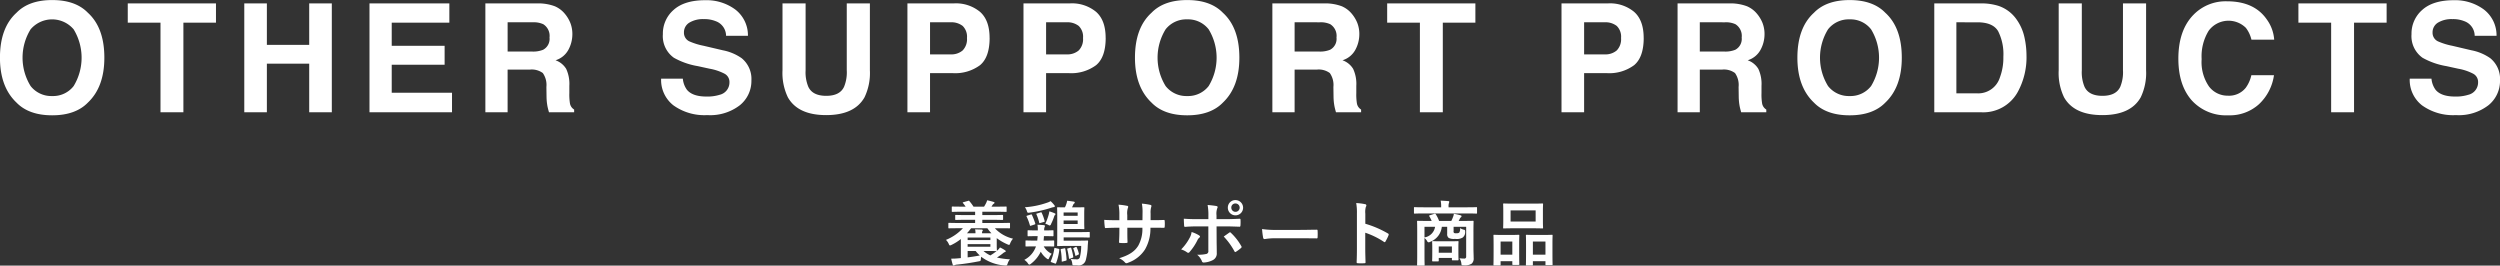
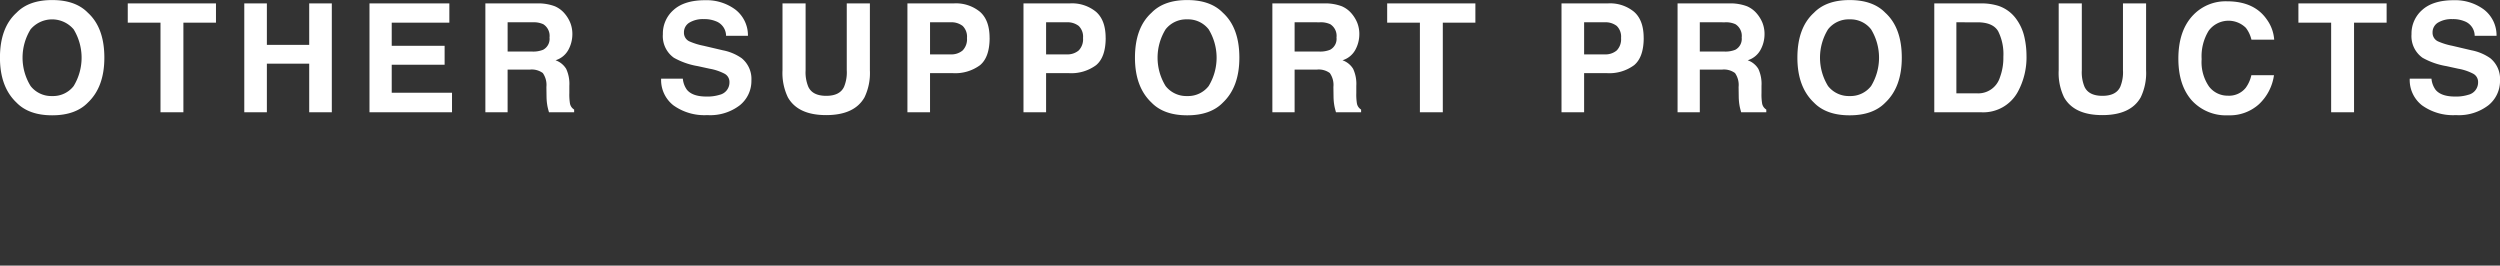
<svg xmlns="http://www.w3.org/2000/svg" height="52.66" viewBox="0 0 495.656 52.66" width="495.656">
  <rect x="0" y="0" width="495.656" height="52.66" fill="#333333" stroke="none" />
  <g fill="#fff" fill-rule="evenodd" transform="translate(-472.469 -4422.03)">
-     <path d="m663.375 4467.28a9.376 9.376 0 0 1 -3.362 2.31 2.419 2.419 0 0 1 .547.78c.1.23.154.32.252.32a.947.947 0 0 0 .336-.12 9.56 9.56 0 0 0 1.821-1.15v3.78l-.42.04a14.667 14.667 0 0 1 -1.5.07c.1.44.224.93.308 1.17a.2.2 0 0 0 .168.19.443.443 0 0 0 .21-.07 1.456 1.456 0 0 1 .462-.11c1.513-.15 2.956-.38 4.287-.64.42-.07.42-.07.462-.54.014-.11.028-.25.056-.37a8.779 8.779 0 0 0 4.623 1.72c.434.05.476.05.616-.35a2.549 2.549 0 0 1 .462-.87 14.9 14.9 0 0 1 -2.577-.35 12.211 12.211 0 0 0 1.176-.83 1.277 1.277 0 0 1 .407-.26.2.2 0 0 0 .168-.17.275.275 0 0 0 -.14-.17 6.518 6.518 0 0 0 -1.009-.57 2.8 2.8 0 0 1 -.462.54l-.168.14a.225.225 0 0 0 .014-.1c0-.08-.028-.4-.028-1.1v-1.33a9.794 9.794 0 0 0 2.115 1.23.945.945 0 0 0 .322.11c.112 0 .154-.11.252-.36a2.948 2.948 0 0 1 .546-.87 7.18 7.18 0 0 1 -3.613-2.07h1.078c1.275 0 1.7.02 1.779.02.14 0 .154-.01.154-.15v-.78c0-.14-.014-.16-.154-.16-.084 0-.5.03-1.779.03h-3.558v-.63h2.031c1.359 0 1.835.03 1.919.03.154 0 .168-.02.168-.16v-.7c0-.12-.014-.14-.168-.14-.084 0-.56.03-1.919.03h-2.031v-.66h2.788c1.344 0 1.793.03 1.877.03.14 0 .154-.01.154-.15v-.76c0-.14-.014-.15-.154-.15-.084 0-.533.02-1.877.02h-.967c.056-.09.112-.19.182-.29a.853.853 0 0 1 .266-.29.264.264 0 0 0 .155-.2.19.19 0 0 0 -.183-.15 10.649 10.649 0 0 0 -1.288-.33 2.678 2.678 0 0 1 -.238.62c-.126.25-.253.45-.365.64h-2.1a8.249 8.249 0 0 0 -.812-1.09c-.084-.12-.112-.1-.266-.05l-.9.25c-.2.05-.182.08-.084.21.2.24.364.47.5.68h-.714c-1.345 0-1.793-.02-1.877-.02-.14 0-.154.01-.154.15v.76c0 .14.014.15.154.15.084 0 .532-.03 1.877-.03h2.6v.66h-1.863c-1.372 0-1.849-.03-1.933-.03-.14 0-.154.02-.154.14v.7c0 .14.014.16.154.16.084 0 .561-.03 1.933-.03h1.863v.63h-3.375c-1.275 0-1.7-.03-1.779-.03-.14 0-.154.02-.154.16v.78c0 .14.014.15.154.15.084 0 .5-.02 1.779-.02h.952zm.8 1a10.5 10.5 0 0 0 .826-1h3.222a8.878 8.878 0 0 0 .812 1h-1.863v-.02a.812.812 0 0 1 .056-.38.44.44 0 0 0 .1-.2.232.232 0 0 0 -.238-.14l-1.289-.04a3.923 3.923 0 0 1 .07.76v.02h-1.694zm4.65 2.67h-4.51v-.52h4.51zm-4.51.84h1.585a7.306 7.306 0 0 0 .827.89c-.813.16-1.625.28-2.409.38v-1.27zm4.51-2.66v.49h-4.51v-.49zm1.233 2.68a11.793 11.793 0 0 1 -1.233.86 5.566 5.566 0 0 1 -1.373-.88h.687c1.176 0 1.737.02 1.821.02h.1zm16.772-1.02a9.193 9.193 0 0 1 -.28 2.3.616.616 0 0 1 -.714.35 10.013 10.013 0 0 1 -1.079-.07 2.263 2.263 0 0 1 .3.9c.042.32.042.35.294.36s.462.01.7.01a1.456 1.456 0 0 0 1.7-1.09 12.182 12.182 0 0 0 .378-2.81l.07-.86c0-.14-.028-.17-.168-.17-.084 0-.406.03-1.415.03h-3.263v-.64h3.1c1.373 0 1.835.03 1.919.03.14 0 .154-.02.154-.17v-.77c0-.16-.014-.17-.154-.17-.084 0-.546.03-1.919.03h-3.1v-.62h2.395c1.106 0 1.471.03 1.555.03.14 0 .154-.02.154-.16 0-.08-.028-.39-.028-1.14v-1.74c0-.77.028-1.05.028-1.15 0-.14-.014-.15-.154-.15-.084 0-.449.02-1.555.02h-.743c.071-.12.127-.26.211-.44a.629.629 0 0 1 .2-.31.272.272 0 0 0 .14-.23.23.23 0 0 0 -.238-.16c-.365-.06-.813-.12-1.275-.17a3.876 3.876 0 0 1 -.21.78 2.9 2.9 0 0 1 -.238.53c-.953 0-1.317-.02-1.387-.02-.14 0-.154.01-.154.15 0 .08.028.55.028 1.65v4.04c0 1.12-.028 1.61-.028 1.69 0 .16.014.17.154.17.084 0 .616-.03 1.681-.03h2.955zm-.7-4.35h-2.787v-.7h2.787zm0-2.29v.66h-2.787v-.66zm-6.429 4.7c1.064 0 1.4.02 1.484.02.14 0 .155-.01.155-.15v-.88c0-.14-.015-.16-.155-.16-.084 0-.42.03-1.484.03h-.21v-.04a1.454 1.454 0 0 1 .084-.62.426.426 0 0 0 .07-.22c0-.09-.07-.13-.211-.16-.308-.04-.854-.07-1.274-.08a5.87 5.87 0 0 1 .07 1.06v.06h-.392c-1.065 0-1.4-.03-1.485-.03-.14 0-.154.02-.154.16v.88c0 .14.014.15.154.15.084 0 .42-.02 1.485-.02h.362l-.084.88h-.589c-1.134 0-1.512-.03-1.6-.03-.14 0-.14.01-.14.17v.88c0 .14 0 .15.14.15.084 0 .462-.02 1.6-.02h.337a4.728 4.728 0 0 1 -2.312 2.67 2.656 2.656 0 0 1 .7.67.486.486 0 0 0 .294.28.749.749 0 0 0 .336-.19 6.554 6.554 0 0 0 1.933-2.38 4.3 4.3 0 0 0 1.149 1.33.7.7 0 0 0 .308.17c.1 0 .14-.1.238-.34a3.327 3.327 0 0 1 .476-.74 3.585 3.585 0 0 1 -1.583-1.47h.351c1.12 0 1.5.02 1.583.02.126 0 .14-.01.14-.15v-.88c0-.16-.014-.17-.14-.17-.085 0-.463.03-1.583.03h-.379c.028-.28.056-.58.07-.88h.255zm1.064-6.94a3.069 3.069 0 0 1 -.616.28 16.832 16.832 0 0 1 -4.483.93 2.46 2.46 0 0 1 .407.79c.112.33.126.33.574.27a23.433 23.433 0 0 0 4.118-.92 3.967 3.967 0 0 1 .575-.16.233.233 0 0 0 .266-.17.337.337 0 0 0 -.1-.22 6.109 6.109 0 0 0 -.742-.8zm.939 9.3c-.168-.04-.182-.04-.21.13a10.167 10.167 0 0 1 -.659 2.42c-.07.14-.07.2.126.27l.659.24c.168.05.182.05.238-.09a10.462 10.462 0 0 0 .63-2.62c.014-.14 0-.17-.168-.21zm-1.989-4.83c.168.06.364.13.56.22a.674.674 0 0 0 .322.14.408.408 0 0 0 .266-.32 10.537 10.537 0 0 0 .6-1.45.642.642 0 0 1 .168-.31.235.235 0 0 0 .1-.17.185.185 0 0 0 -.154-.17 8.919 8.919 0 0 0 -1.065-.39 4.536 4.536 0 0 1 -.154.75 10.287 10.287 0 0 1 -.644 1.7zm4.034 7.34c.168-.04.182-.08.182-.22a17.09 17.09 0 0 0 -.252-2.11c-.028-.15-.042-.15-.21-.12l-.547.11c-.14.03-.182.06-.154.21a12.111 12.111 0 0 1 .2 2.17c0 .16.014.17.2.11zm-7.62-8.94c-.168.06-.182.09-.112.21a10.5 10.5 0 0 1 .63 1.67c.042.17.084.17.238.11l.672-.22c.183-.06.2-.1.155-.24a14.738 14.738 0 0 0 -.645-1.67c-.07-.12-.1-.12-.238-.08zm1.961-.43c-.182.05-.2.07-.112.22a8.974 8.974 0 0 1 .518 1.57c.042.16.056.16.224.1l.7-.2c.183-.05.2-.07.155-.23a9.415 9.415 0 0 0 -.575-1.59c-.056-.12-.084-.12-.224-.08zm6.135 6.92c-.168.04-.182.07-.154.21a12.641 12.641 0 0 1 .322 1.69c.014.17.042.21.224.14l.5-.18c.14-.04.154-.07.14-.21a12.564 12.564 0 0 0 -.393-1.67c-.042-.14-.084-.14-.2-.11zm1.163-.1c-.126.06-.168.07-.1.21a7.221 7.221 0 0 1 .364 1.25c.028.15.056.15.21.08l.364-.18c.168-.08.182-.1.14-.24a7.632 7.632 0 0 0 -.406-1.19c-.07-.13-.1-.15-.224-.1zm15.2-5.49v-1.33a3.827 3.827 0 0 1 .112-1.23.805.805 0 0 0 .056-.26c0-.11-.056-.18-.252-.22a13.4 13.4 0 0 0 -1.639-.24 9.35 9.35 0 0 1 .126 1.92l-.014 1.37h-3.012v-1.02a3.48 3.48 0 0 1 .1-1.34 1 1 0 0 0 .084-.3.192.192 0 0 0 -.21-.19 12.307 12.307 0 0 0 -1.709-.23 9.716 9.716 0 0 1 .168 2.06v1.02h-.42c-1.079 0-1.989-.02-2.577-.07a12.4 12.4 0 0 0 .1 1.36c.014.18.056.27.168.27.434-.03 1.555-.07 2.311-.07h.42v.53c0 .88-.028 1.57-.07 2.3-.014.15.07.18.252.19a8.077 8.077 0 0 0 1.2 0c.154-.01.252-.04.238-.19-.042-.74-.042-1.5-.042-2.33v-.5h2.984a6.769 6.769 0 0 1 -.827 3.57c-.714 1.15-1.793 1.86-3.782 2.48a3.283 3.283 0 0 1 1.163.84.381.381 0 0 0 .266.15 1.218 1.218 0 0 0 .392-.12 6.554 6.554 0 0 0 3.306-2.61 8.313 8.313 0 0 0 1.079-4.31h.574c.686 0 1.541.01 2.017.01.2.02.224-.04.238-.22a7.344 7.344 0 0 0 0-1.11c-.014-.15-.028-.24-.2-.22-.644.03-1.429.04-2.115.04h-.49zm11.449-.2h-2.227c-.714 0-1.569-.01-2.633-.09 0 .46.042 1.09.056 1.34 0 .17.056.28.182.28.658-.06 1.625-.1 2.423-.1h2.2v4.83a.556.556 0 0 1 -.322.62 7.034 7.034 0 0 1 -1.9.17 3.247 3.247 0 0 1 .939 1.26.344.344 0 0 0 .336.29 4.32 4.32 0 0 0 1.793-.46 1.448 1.448 0 0 0 .826-1.44c0-1.09-.028-1.7-.028-2.44l-.014-2.83h1.653c.953 0 2.017.04 2.886.07.14.02.182-.08.2-.26a9.613 9.613 0 0 0 .014-1.1c0-.15-.056-.23-.182-.22-.687.03-1.639.08-2.858.08h-1.723v-.74a3.261 3.261 0 0 1 .14-1.4c.14-.27.112-.41-.168-.46-.35-.07-1.078-.16-1.737-.21a10.788 10.788 0 0 1 .154 2.16v.65zm-3.319 2.55a3.115 3.115 0 0 1 -.379 1.14 9.387 9.387 0 0 1 -1.694 2.31 4.043 4.043 0 0 1 1.19.59.317.317 0 0 0 .49-.09 10.438 10.438 0 0 0 1.555-2.34 1.3 1.3 0 0 1 .35-.47c.253-.2.169-.34-.056-.49a6.167 6.167 0 0 0 -1.453-.65zm6.373.9a13.548 13.548 0 0 1 2.129 2.94c.1.18.168.15.322.06a7.719 7.719 0 0 0 .939-.7.283.283 0 0 0 .07-.44 10.906 10.906 0 0 0 -2-2.56.247.247 0 0 0 -.392-.06c-.322.24-.687.48-1.065.76zm2.325-7.23a1.477 1.477 0 0 0 -1.512 1.5 1.513 1.513 0 1 0 1.515-1.5zm0 .67a.83.83 0 1 1 -.826.83.8.8 0 0 1 .829-.83zm12.907 6.9c1.037 0 2.073.01 3.124.02.2.02.252-.04.252-.21a10.225 10.225 0 0 0 0-1.31c0-.17-.042-.21-.252-.2-1.079.01-2.157.04-3.222.04h-4.51a17.972 17.972 0 0 1 -3.026-.17 15.088 15.088 0 0 0 .21 1.7.3.3 0 0 0 .322.29 11.757 11.757 0 0 1 2.059-.16zm12.837-4.88a3.715 3.715 0 0 1 .1-1.32.684.684 0 0 0 .112-.32.267.267 0 0 0 -.266-.24 10.408 10.408 0 0 0 -1.751-.22 10.659 10.659 0 0 1 .14 2.07v6.89c0 .9-.014 1.73-.056 2.76 0 .17.07.21.266.21a8.65 8.65 0 0 0 1.247 0c.2 0 .266-.04.252-.21-.028-1-.056-1.83-.056-2.74v-3.1a15.434 15.434 0 0 1 3.684 1.8.191.191 0 0 0 .336-.09 7.792 7.792 0 0 0 .6-1.22.254.254 0 0 0 -.154-.36 19.957 19.957 0 0 0 -4.454-1.91zm21.437 3.59c0-1.28.028-1.94.028-2.02 0-.14-.014-.15-.154-.15-.084 0-.56.02-1.905.02h-.9a4.382 4.382 0 0 0 .21-.4.841.841 0 0 1 .225-.31.315.315 0 0 0 .14-.22.185.185 0 0 0 -.168-.17 10.562 10.562 0 0 0 -1.359-.31 2.2 2.2 0 0 1 -.154.6 6.565 6.565 0 0 1 -.35.81h-2.424a6.551 6.551 0 0 0 -.616-1.26.247.247 0 0 0 -.336-.14l-.855.27c-.168.05-.21.1-.126.22a5.9 5.9 0 0 1 .462.91h-.84c-1.331 0-1.807-.02-1.9-.02-.14 0-.154.01-.154.15 0 .1.028.66.028 1.9v4.8c0 1.23-.028 1.79-.028 1.87 0 .14.014.16.154.16h1.191c.14 0 .154-.02.154-.16 0-.07-.028-.64-.028-1.82v-3.5a2.608 2.608 0 0 1 .49.56.459.459 0 0 0 .336.31.743.743 0 0 0 .308-.11 3.572 3.572 0 0 0 2.3-2.97h1.065v1.41a.878.878 0 0 0 .322.8 2.228 2.228 0 0 0 1.233.18 2.334 2.334 0 0 0 1.513-.26 1.343 1.343 0 0 0 .5-1.15c.014-.3-.042-.38-.322-.42a2.511 2.511 0 0 1 -.7-.31 1.276 1.276 0 0 1 -.168.91.917.917 0 0 1 -.56.11.769.769 0 0 1 -.462-.06.465.465 0 0 1 -.084-.4v-.81h2.493v5.89a.361.361 0 0 1 -.448.4c-.35 0-.5-.02-.883-.05a2.2 2.2 0 0 1 .379 1.05c.042.34.042.35.476.34a2.416 2.416 0 0 0 1.583-.34 1.374 1.374 0 0 0 .378-1.13c0-.48-.042-1.29-.042-2.12v-3.06zm-7.606-.98a2.521 2.521 0 0 1 -2.1 2.1v-2.1zm.574 6.85c.14 0 .154-.02.154-.17v-.51h2.606v.3c0 .15.014.17.154.17h1.008c.14 0 .154-.02.154-.17 0-.09-.028-.35-.028-1.77v-.8c0-.54.028-.82.028-.91 0-.14-.014-.15-.154-.15-.084 0-.434.03-1.513.03h-1.9c-1.078 0-1.428-.03-1.512-.03-.141 0-.155.01-.155.15 0 .1.028.4.028 1.11v.71c0 1.5-.028 1.78-.028 1.87 0 .15.014.17.155.17h1.008zm.154-2.95h2.606v1.24h-2.606zm5.7-6.55c1.247 0 1.667.03 1.751.03.126 0 .14-.02.14-.16v-.96c0-.14-.014-.16-.14-.16-.084 0-.5.03-1.751.03h-3.754v-.11a1.921 1.921 0 0 1 .07-.72.821.821 0 0 0 .07-.26.183.183 0 0 0 -.21-.14c-.476-.04-.98-.07-1.5-.09a5.056 5.056 0 0 1 .1 1.21v.11h-3.5c-1.247 0-1.667-.03-1.751-.03-.126 0-.14.02-.14.16v.96c0 .14.014.16.14.16.084 0 .5-.03 1.751-.03h8.726zm9.083-1.95c-1.317 0-1.779-.03-1.863-.03-.14 0-.154.02-.154.16 0 .1.028.46.028 1.3v2.03c0 .84-.028 1.21-.028 1.29 0 .15.014.17.154.17.084 0 .546-.03 1.863-.03h3.866c1.331 0 1.779.03 1.877.03.14 0 .154-.02.154-.17 0-.08-.028-.45-.028-1.29v-2.03c0-.84.028-1.2.028-1.3 0-.14-.014-.16-.154-.16-.1 0-.546.03-1.877.03zm-.546 1.35h4.972v2.2h-4.968v-2.2zm4.272 10.91c.14 0 .154-.02.154-.16v-.68h2.493v.61c0 .16.014.17.154.17h1.107c.14 0 .154-.01.154-.17 0-.08-.028-.47-.028-2.57v-1.5c0-1.12.028-1.53.028-1.61 0-.16-.014-.17-.154-.17-.084 0-.448.03-1.527.03h-1.929c-1.078 0-1.443-.03-1.541-.03-.126 0-.14.01-.14.17 0 .08.028.49.028 1.82v1.3c0 2.14-.028 2.54-.028 2.63 0 .14.014.16.14.16h1.093zm.154-4.74h2.493v2.6h-2.493zm-6.556 4.74c.14 0 .154-.02.154-.17v-.67h2.326v.57c0 .14.014.16.14.16h1.092c.14 0 .154-.02.154-.16 0-.08-.028-.49-.028-2.59v-1.47c0-1.11.028-1.51.028-1.6 0-.14-.014-.15-.154-.15-.1 0-.448.03-1.5.03h-1.835c-1.037 0-1.387-.03-1.485-.03-.14 0-.154.01-.154.15 0 .1.028.49.028 1.84v1.3c0 2.14-.028 2.54-.028 2.62 0 .15.014.17.154.17h1.106zm.154-4.74h2.326v2.6h-2.326z" />
    <path d="m482.816 4441.07a5.211 5.211 0 0 1 -4.277-1.98 10.7 10.7 0 0 1 0-11.25 5.6 5.6 0 0 1 8.533.01 10.82 10.82 0 0 1 0 11.24 5.151 5.151 0 0 1 -4.256 1.98zm10.342-7.6q0-5.94-3.266-8.91-2.446-2.52-7.076-2.52t-7.075 2.52q-3.281 2.97-3.281 8.91 0 5.8 3.281 8.9 2.447 2.52 7.075 2.52t7.076-2.52q3.266-3.09 3.266-8.9zm4.641-10.77v3.82h6.489v17.77h4.541v-17.77h6.46v-3.82h-17.489zm27.58 21.59v-9.64h8.393v9.64h4.483v-21.59h-4.483v8.23h-8.393v-8.23h-4.479v21.59h4.483zm36.179-21.59h-15.835v21.59h16.362v-3.88h-11.953v-5.55h10.488v-3.75h-10.488v-4.59h11.426zm16.535 3.75a4.529 4.529 0 0 1 2.087.38 2.731 2.731 0 0 1 1.238 2.64 2.428 2.428 0 0 1 -1.28 2.43 5.241 5.241 0 0 1 -2.17.35h-4.856v-5.8zm.938-3.75h-10.331v21.59h4.409v-8.46h4.407a3.686 3.686 0 0 1 2.57.68 4.1 4.1 0 0 1 .714 2.76l.029 2.01a10.762 10.762 0 0 0 .19 1.86c.059.29.157.67.293 1.15h4.988v-.54a1.784 1.784 0 0 1 -.833-1.23 10.867 10.867 0 0 1 -.119-2.01v-1.45a7.065 7.065 0 0 0 -.623-3.37 4.019 4.019 0 0 0 -2.117-1.71 4.34 4.34 0 0 0 2.564-2.1 6.478 6.478 0 0 0 .776-3.03 6.064 6.064 0 0 0 -.4-2.27 6.625 6.625 0 0 0 -1.085-1.81 5.257 5.257 0 0 0 -2.022-1.51 9.445 9.445 0 0 0 -3.406-.56zm24.515 14.93a6.365 6.365 0 0 0 2.443 5.29 10.526 10.526 0 0 0 6.707 1.93 9.623 9.623 0 0 0 6.463-1.96 6.185 6.185 0 0 0 2.287-4.91 5.3 5.3 0 0 0 -1.93-4.41 9.7 9.7 0 0 0 -3.735-1.57l-3.789-.89a13.228 13.228 0 0 1 -2.868-.89 1.865 1.865 0 0 1 -1.052-1.73 2.237 2.237 0 0 1 1.066-1.97 5.192 5.192 0 0 1 2.854-.7 5.986 5.986 0 0 1 2.688.54 3.1 3.1 0 0 1 1.742 2.77h4.336a6.442 6.442 0 0 0 -2.558-5.25 9.6 9.6 0 0 0 -5.9-1.81q-4.137 0-6.272 1.92a6.213 6.213 0 0 0 -2.136 4.82 5.252 5.252 0 0 0 2.183 4.67 14.492 14.492 0 0 0 4.735 1.66l2.338.51a10.207 10.207 0 0 1 3 1.01 1.844 1.844 0 0 1 .945 1.66 2.509 2.509 0 0 1 -1.93 2.5 8.117 8.117 0 0 1 -2.647.35c-1.815 0-3.1-.44-3.844-1.33a4.395 4.395 0 0 1 -.822-2.21h-4.307zm24.064-1.66a11.111 11.111 0 0 0 1.068 5.36q2 3.525 7.6 3.52t7.59-3.52a11.112 11.112 0 0 0 1.067-5.36v-13.27h-4.585v13.26a7.486 7.486 0 0 1 -.525 3.25c-.545 1.21-1.727 1.82-3.547 1.82s-3.016-.61-3.561-1.82a7.469 7.469 0 0 1 -.526-3.25v-13.26h-4.581zm36.575-6.4a3.172 3.172 0 0 1 -.858 2.46 3.437 3.437 0 0 1 -2.4.78h-4.067v-6.36h4.066a3.624 3.624 0 0 1 2.4.72 2.975 2.975 0 0 1 .858 2.4zm4.482-.03c0-2.33-.635-4.06-1.906-5.17a7.5 7.5 0 0 0 -5.112-1.67h-9.271v21.59h4.482v-7.76h4.5a8.261 8.261 0 0 0 5.415-1.58q1.9-1.59 1.9-5.41zm18.527.03a3.176 3.176 0 0 1 -.857 2.46 3.438 3.438 0 0 1 -2.4.78h-4.067v-6.36h4.066a3.626 3.626 0 0 1 2.4.72 2.978 2.978 0 0 1 .857 2.4zm4.483-.03c0-2.33-.636-4.06-1.906-5.17a7.5 7.5 0 0 0 -5.112-1.67h-9.271v21.59h4.482v-7.76h4.5a8.261 8.261 0 0 0 5.415-1.58q1.9-1.59 1.9-5.41zm16.169 11.53a5.215 5.215 0 0 1 -4.278-1.98 10.71 10.71 0 0 1 0-11.25 5.206 5.206 0 0 1 4.278-1.97 5.151 5.151 0 0 1 4.255 1.98 10.814 10.814 0 0 1 0 11.24 5.151 5.151 0 0 1 -4.255 1.98zm10.342-7.6q0-5.94-3.267-8.91-2.447-2.52-7.075-2.52t-7.075 2.52q-3.282 2.97-3.282 8.91 0 5.8 3.282 8.9 2.445 2.52 7.075 2.52t7.075-2.52q3.265-3.09 3.267-8.9zm15.934-7.02a4.526 4.526 0 0 1 2.087.38 2.731 2.731 0 0 1 1.238 2.64 2.427 2.427 0 0 1 -1.28 2.43 5.238 5.238 0 0 1 -2.17.35h-4.855v-5.8zm.938-3.75h-10.328v21.59h4.41v-8.46h4.406a3.686 3.686 0 0 1 2.57.68 4.092 4.092 0 0 1 .714 2.76l.029 2.01a10.763 10.763 0 0 0 .191 1.86c.058.29.156.67.293 1.15h4.98v-.54a1.787 1.787 0 0 1 -.833-1.23 10.96 10.96 0 0 1 -.119-2.01v-1.45a7.065 7.065 0 0 0 -.623-3.37 4.021 4.021 0 0 0 -2.116-1.71 4.338 4.338 0 0 0 2.563-2.1 6.467 6.467 0 0 0 .777-3.03 6.084 6.084 0 0 0 -.4-2.27 6.653 6.653 0 0 0 -1.086-1.81 5.254 5.254 0 0 0 -2.021-1.51 9.451 9.451 0 0 0 -3.407-.56zm12.433 0v3.82h6.489v17.77h4.541v-17.77h6.46v-3.82zm46.371 6.87a3.176 3.176 0 0 1 -.857 2.46 3.438 3.438 0 0 1 -2.4.78h-4.067v-6.36h4.066a3.626 3.626 0 0 1 2.4.72 2.978 2.978 0 0 1 .857 2.4zm4.483-.03c0-2.33-.636-4.06-1.906-5.17a7.5 7.5 0 0 0 -5.113-1.67h-9.27v21.59h4.482v-7.76h4.5a8.261 8.261 0 0 0 5.415-1.58q1.9-1.59 1.9-5.41zm16.11-3.09a4.526 4.526 0 0 1 2.087.38 2.731 2.731 0 0 1 1.238 2.64 2.427 2.427 0 0 1 -1.28 2.43 5.238 5.238 0 0 1 -2.17.35h-4.855v-5.8zm.938-3.75h-10.328v21.59h4.41v-8.46h4.406a3.686 3.686 0 0 1 2.57.68 4.092 4.092 0 0 1 .714 2.76l.029 2.01a10.763 10.763 0 0 0 .191 1.86c.058.29.156.67.293 1.15h4.98v-.54a1.787 1.787 0 0 1 -.833-1.23 10.96 10.96 0 0 1 -.119-2.01v-1.45a7.065 7.065 0 0 0 -.623-3.37 4.021 4.021 0 0 0 -2.116-1.71 4.341 4.341 0 0 0 2.563-2.1 6.467 6.467 0 0 0 .777-3.03 6.084 6.084 0 0 0 -.4-2.27 6.653 6.653 0 0 0 -1.086-1.81 5.254 5.254 0 0 0 -2.021-1.51 9.451 9.451 0 0 0 -3.407-.56zm23.786 18.37a5.215 5.215 0 0 1 -4.278-1.98 10.71 10.71 0 0 1 0-11.25 5.206 5.206 0 0 1 4.278-1.97 5.151 5.151 0 0 1 4.255 1.98 10.814 10.814 0 0 1 0 11.24 5.151 5.151 0 0 1 -4.255 1.98zm10.341-7.6q0-5.94-3.266-8.91-2.446-2.52-7.075-2.52t-7.076 2.52q-3.281 2.97-3.281 8.91 0 5.8 3.281 8.9 2.447 2.52 7.076 2.52t7.075-2.52q3.266-3.09 3.266-8.9zm14.99-7.02q3.08 0 4.115 1.77a10.1 10.1 0 0 1 1.034 5.06 11.05 11.05 0 0 1 -.69 4.11 4.5 4.5 0 0 1 -4.459 3.15h-4.167v-14.09zm.762-3.75h-9.309v21.59h9.309a7.8 7.8 0 0 0 7.242-4.03 14.323 14.323 0 0 0 1.73-7.29 16.686 16.686 0 0 0 -.411-3.57 9.571 9.571 0 0 0 -1.539-3.49 7.136 7.136 0 0 0 -3.679-2.74 11.484 11.484 0 0 0 -3.343-.47zm15.356 13.27a11.123 11.123 0 0 0 1.067 5.36q2 3.525 7.605 3.52t7.589-3.52a11.111 11.111 0 0 0 1.068-5.36v-13.27h-4.585v13.26a7.486 7.486 0 0 1 -.525 3.25c-.545 1.21-1.728 1.82-3.547 1.82s-3.017-.61-3.562-1.82a7.486 7.486 0 0 1 -.525-3.25v-13.26h-4.585zm23.727-2.3c0 3.49.88 6.23 2.638 8.24a9.166 9.166 0 0 0 7.246 2.98 8.6 8.6 0 0 0 6.108-2.21 9.715 9.715 0 0 0 2.963-5.74h-4.482a6.757 6.757 0 0 1 -1.118 2.5 4.22 4.22 0 0 1 -3.539 1.56 4.623 4.623 0 0 1 -3.733-1.81 8.515 8.515 0 0 1 -1.468-5.44 9.677 9.677 0 0 1 1.392-5.62 4.89 4.89 0 0 1 7.376-.58 6.194 6.194 0 0 1 1.105 2.34h4.511a7.755 7.755 0 0 0 -1.478-4.02q-2.493-3.585-7.883-3.58a8.883 8.883 0 0 0 -6.638 2.67q-3 3.06-3 8.71zm23.8-10.97v3.82h6.489v17.77h4.541v-17.77h6.46v-3.82zm22.072 14.93a6.368 6.368 0 0 0 2.443 5.29 10.53 10.53 0 0 0 6.707 1.93 9.621 9.621 0 0 0 6.463-1.96 6.186 6.186 0 0 0 2.288-4.91 5.3 5.3 0 0 0 -1.931-4.41 9.69 9.69 0 0 0 -3.734-1.57l-3.789-.89a13.263 13.263 0 0 1 -2.869-.89 1.864 1.864 0 0 1 -1.051-1.73 2.237 2.237 0 0 1 1.066-1.97 5.191 5.191 0 0 1 2.853-.7 5.983 5.983 0 0 1 2.688.54 3.094 3.094 0 0 1 1.742 2.77h4.336a6.439 6.439 0 0 0 -2.558-5.25 9.592 9.592 0 0 0 -5.894-1.81q-4.137 0-6.273 1.92a6.215 6.215 0 0 0 -2.135 4.82 5.25 5.25 0 0 0 2.183 4.67 14.483 14.483 0 0 0 4.735 1.66l2.337.51a10.185 10.185 0 0 1 3 1.01 1.844 1.844 0 0 1 .945 1.66 2.509 2.509 0 0 1 -1.929 2.5 8.121 8.121 0 0 1 -2.647.35c-1.815 0-3.1-.44-3.844-1.33a4.4 4.4 0 0 1 -.823-2.21h-4.308z" />
  </g>
</svg>